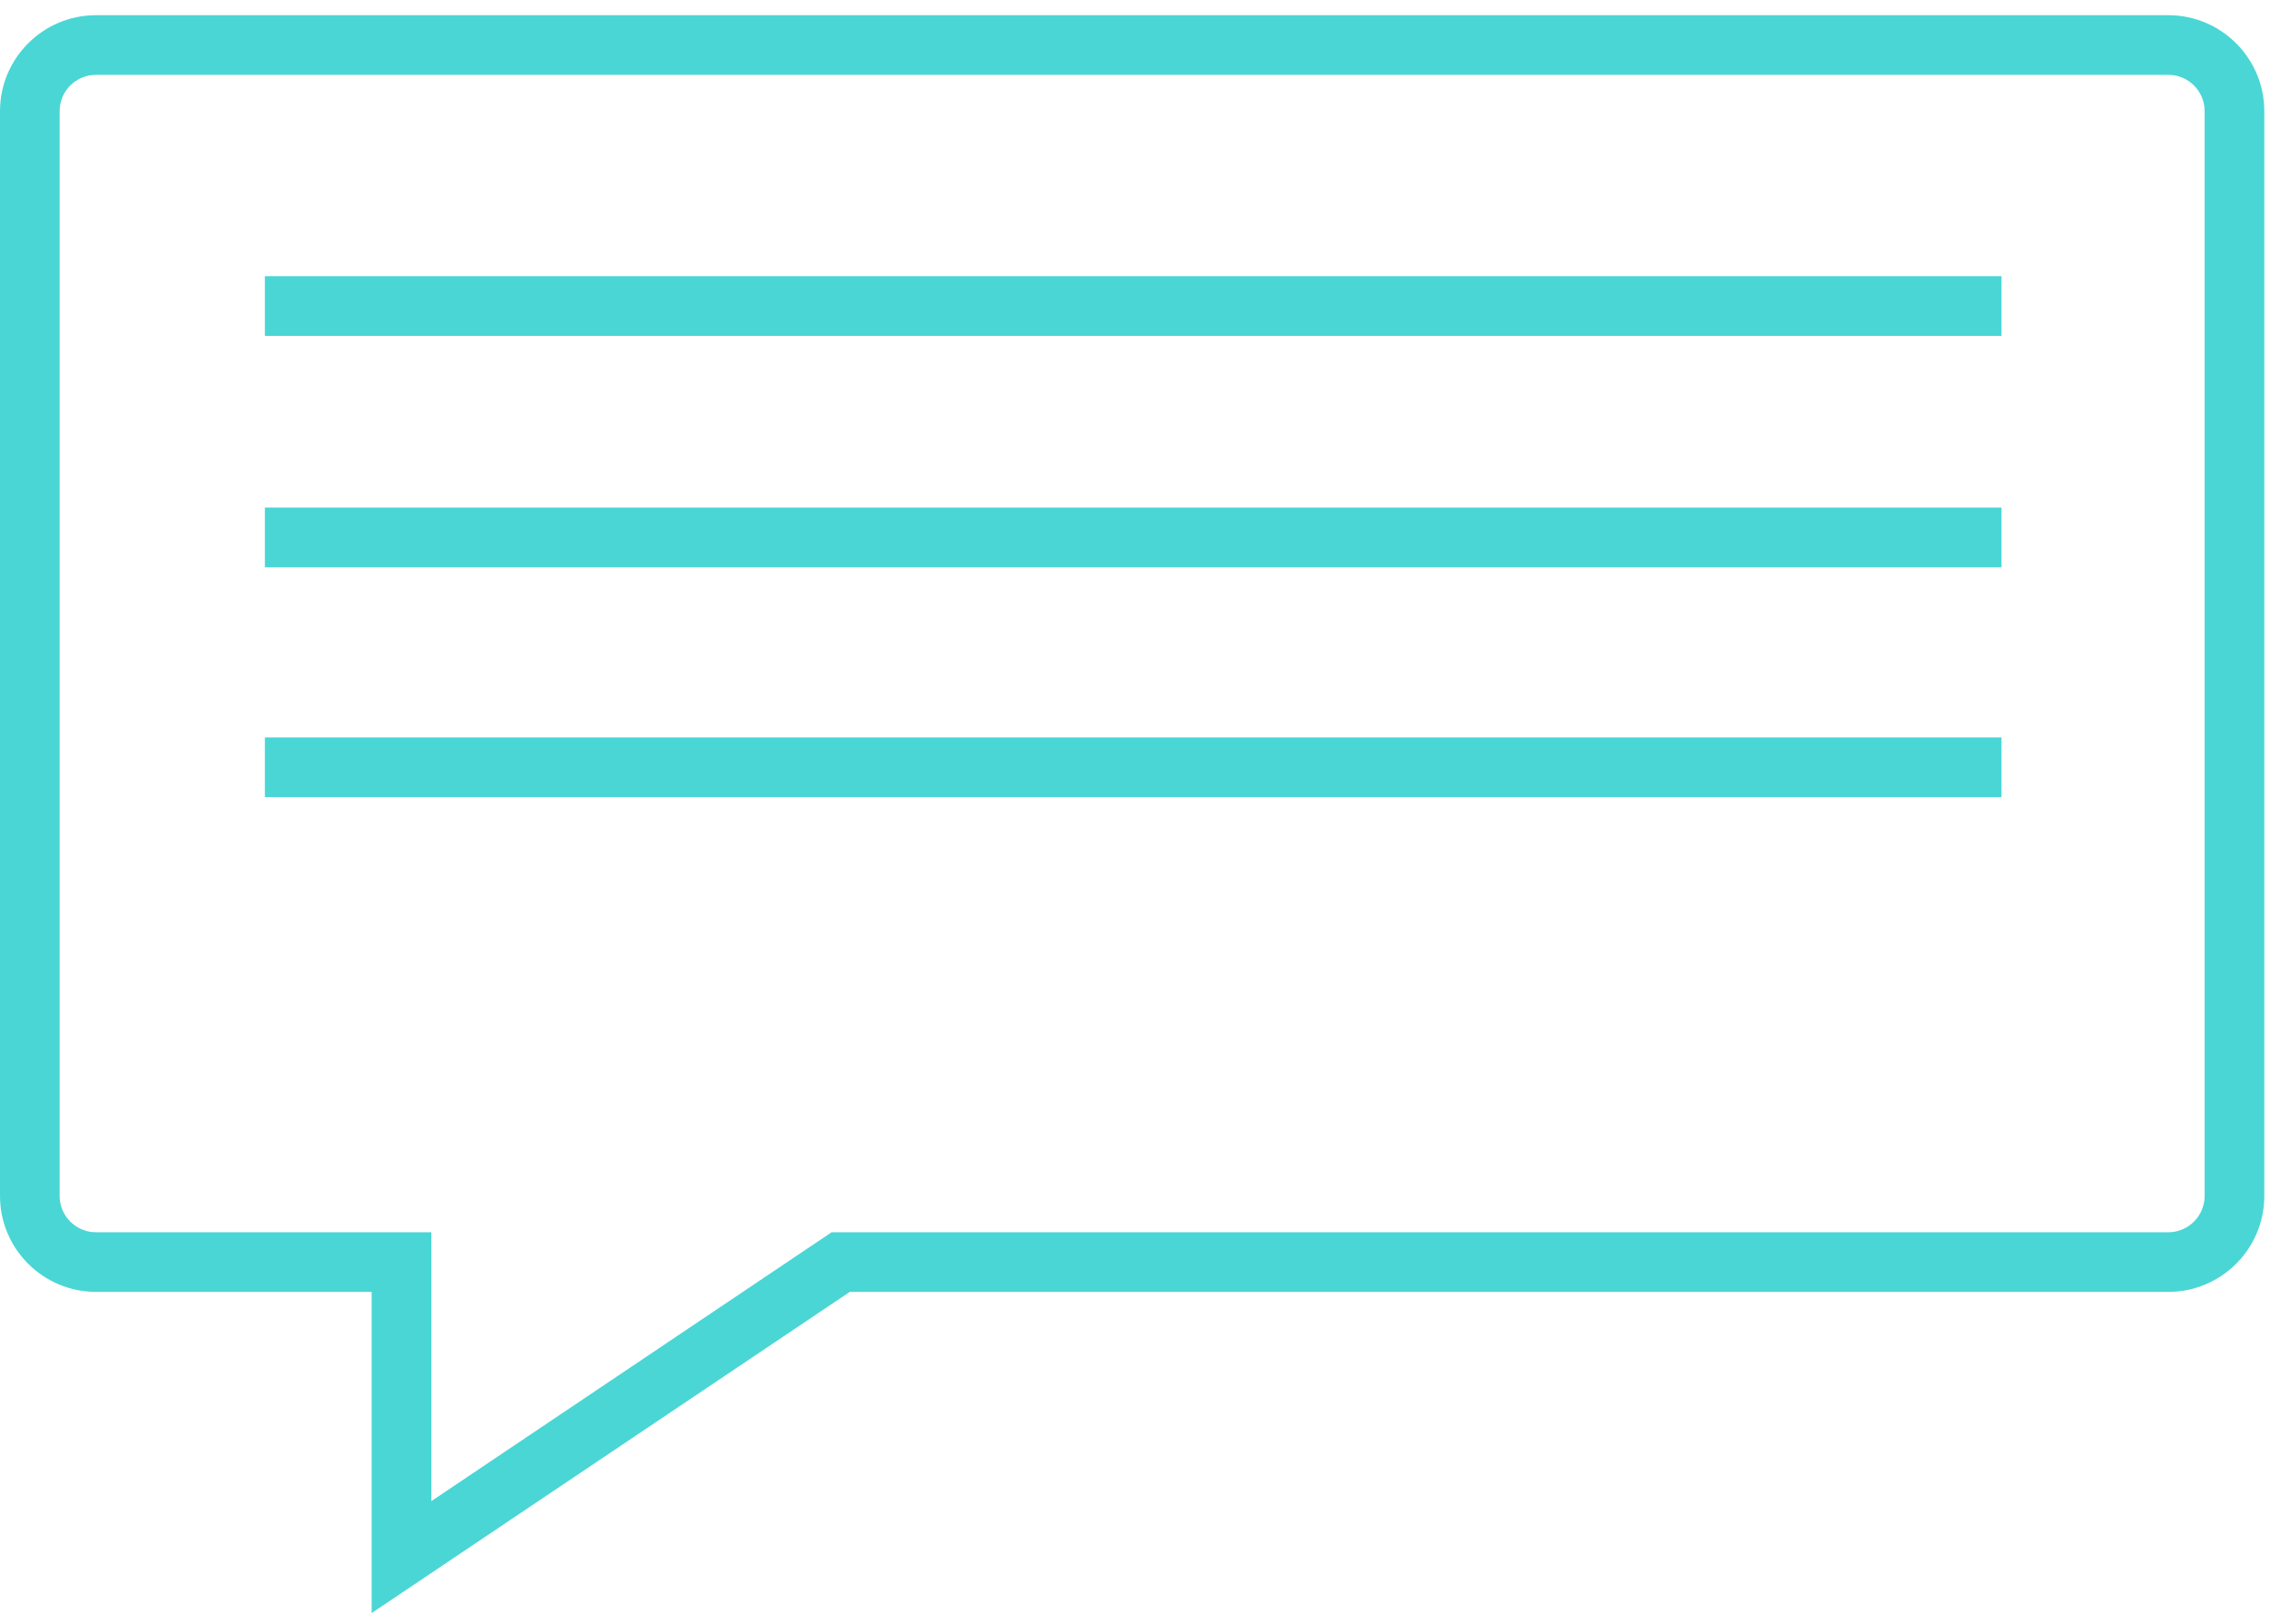
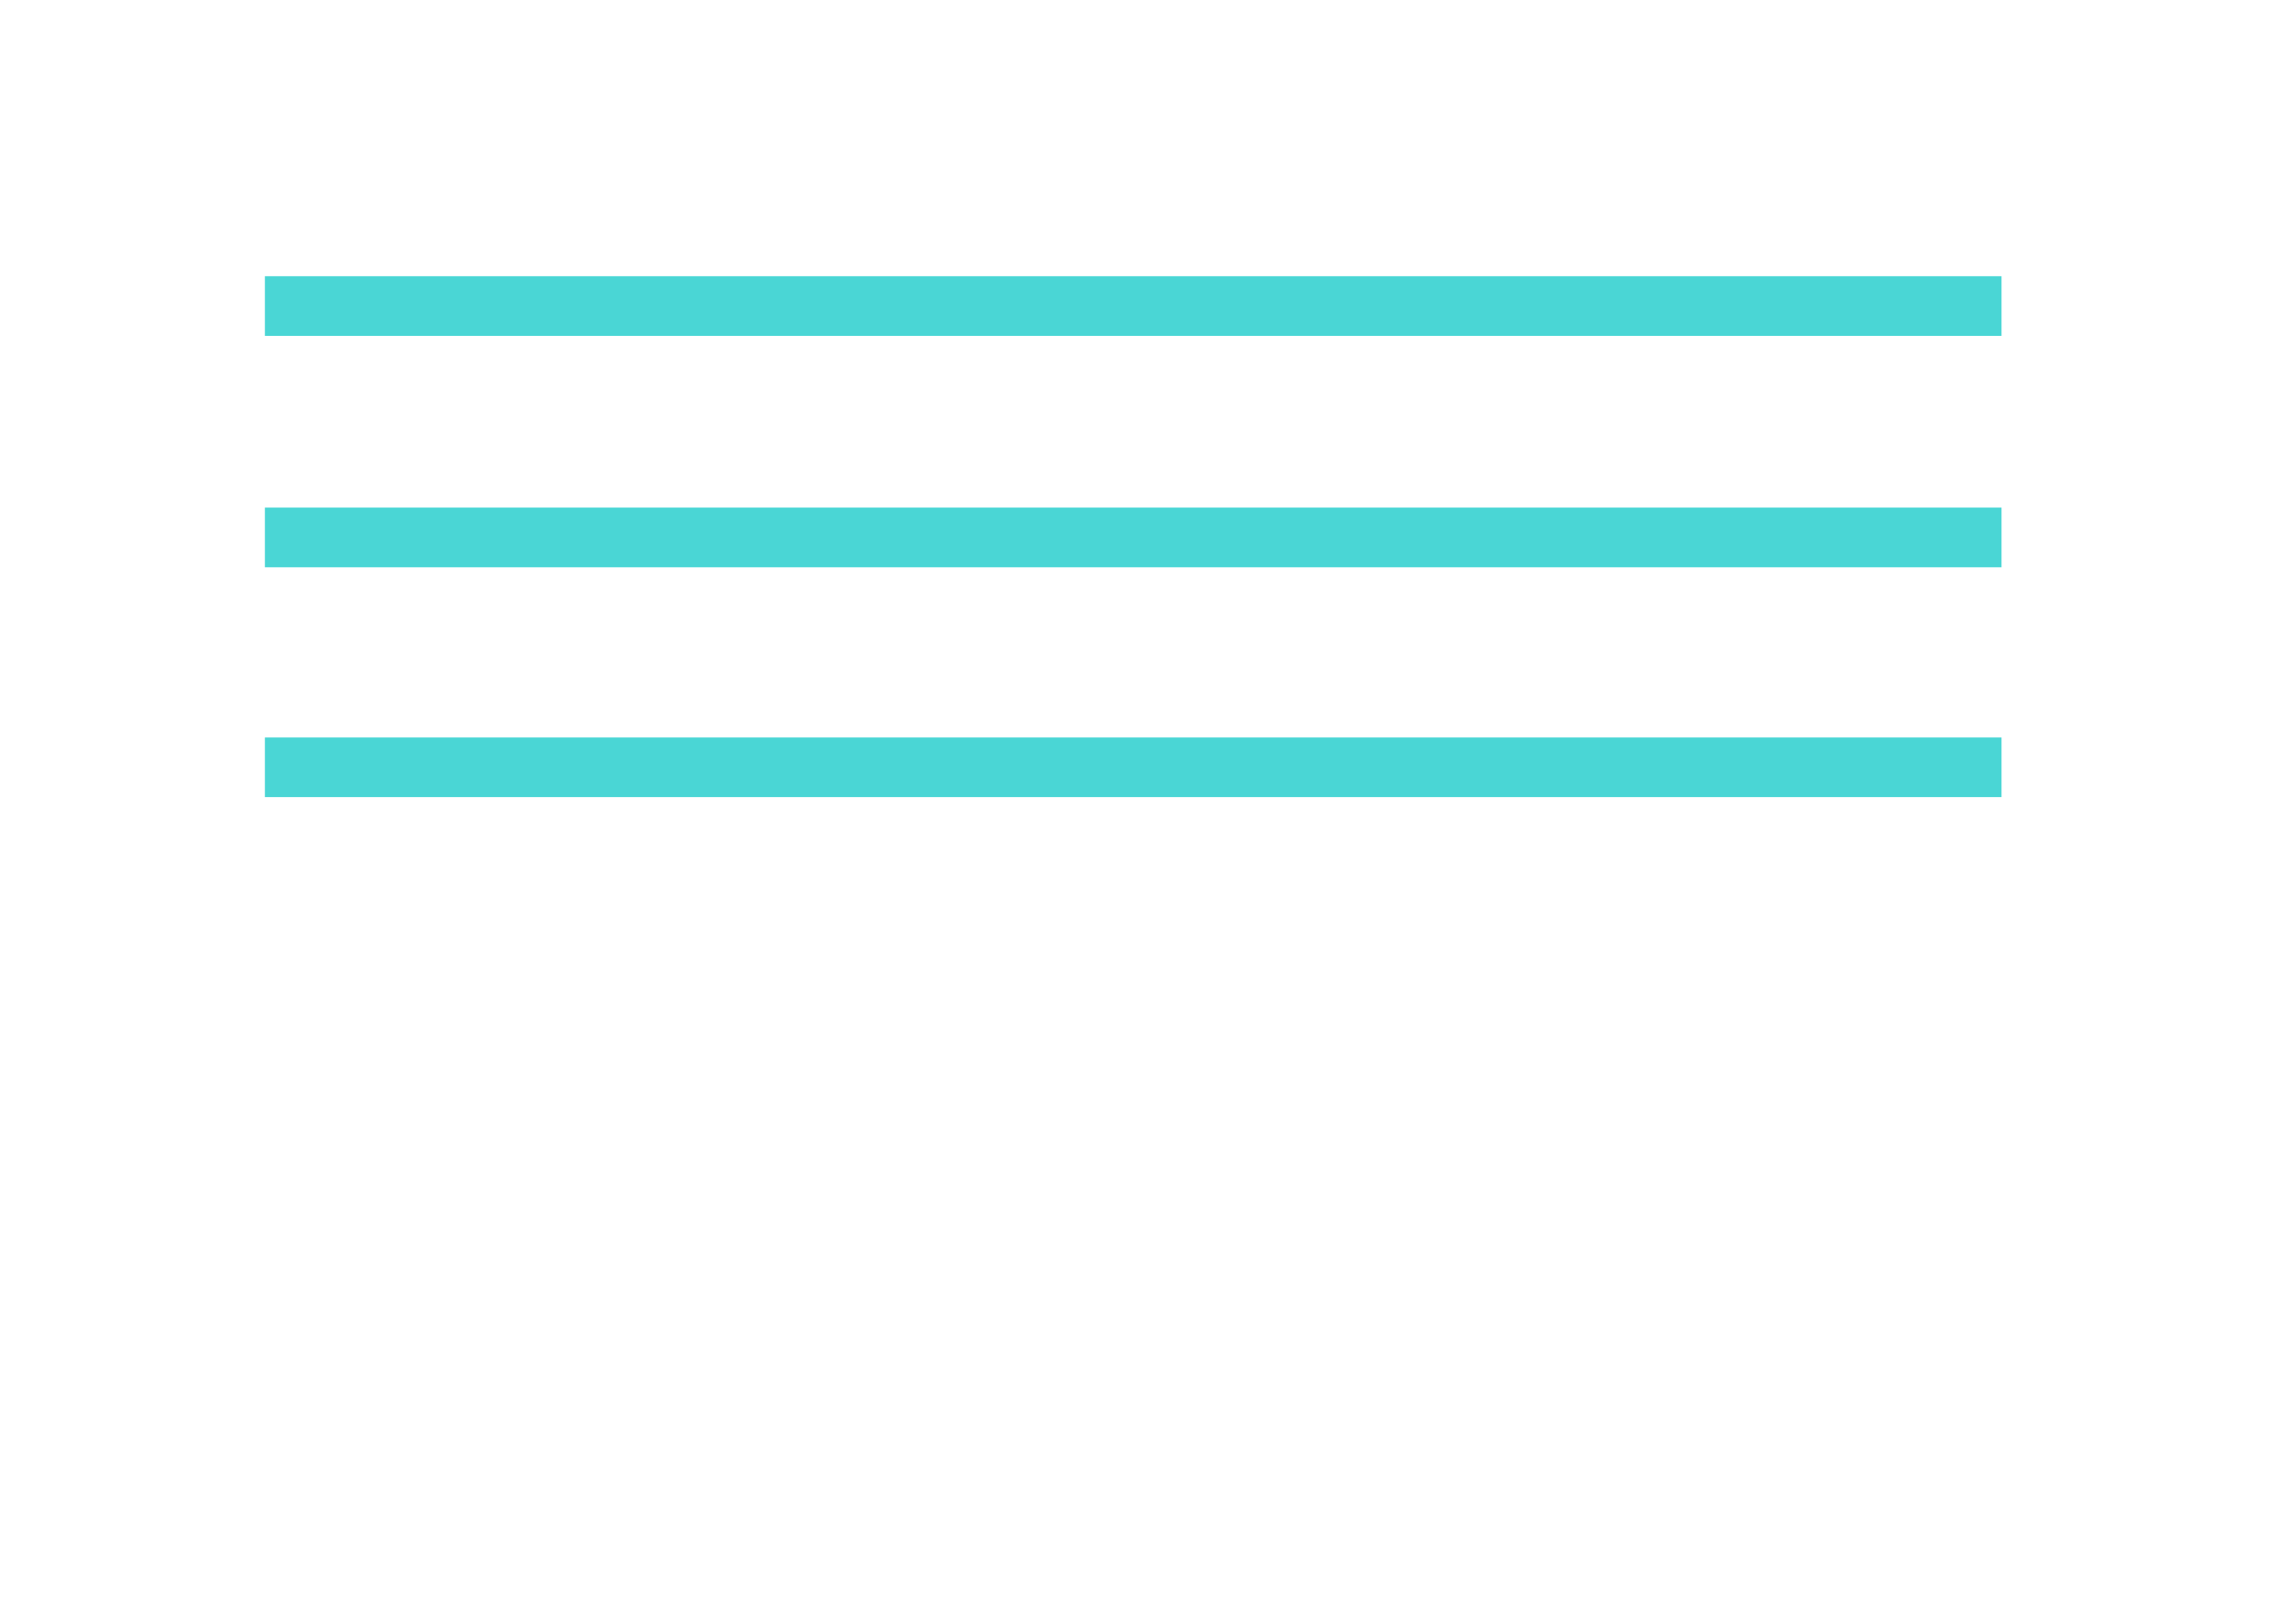
<svg xmlns="http://www.w3.org/2000/svg" width="102px" height="73px" viewBox="0 0 102 73" version="1.1">
  <title>Group 115</title>
  <g id="null" stroke="none" stroke-width="1" fill="none" fill-rule="evenodd">
    <g id="About" transform="translate(-909, -11913)" fill="#4AD6D5">
      <g id="Group-115" transform="translate(909, 11913.683)">
-         <path d="M4.312,2.681 C3.413,2.681 2.68,3.413 2.68,4.312 C2.68,4.312 2.68,53.069 2.68,53.069 C2.68,53.968 3.413,54.701 4.312,54.701 C4.312,54.701 9.335,54.701 19.381,54.701 L19.381,66.786 L37.368,54.701 C77.411,54.701 97.432,54.701 97.432,54.701 C98.332,54.701 99.063,53.968 99.063,53.069 C99.063,53.069 99.063,4.312 99.063,4.312 C99.063,3.413 98.332,2.681 97.432,2.681 C97.432,2.681 4.312,2.681 4.312,2.681 Z M16.7,71.817 L16.7,57.381 C8.442,57.381 4.312,57.381 4.312,57.381 C1.935,57.381 9.99999997e-06,55.447 9.99999997e-06,53.069 C9.99999997e-06,53.069 9.99999997e-06,4.312 9.99999997e-06,4.312 C9.99999997e-06,1.935 1.935,0 4.312,0 C4.312,0 97.432,0 97.432,0 C99.81,0 101.744,1.935 101.744,4.312 C101.744,4.312 101.744,53.069 101.744,53.069 C101.744,55.447 99.81,57.381 97.432,57.381 C97.432,57.381 77.683,57.381 38.185,57.381 L16.7,71.817 Z" id="Path-239" />
        <polygon id="Rectangle-105" points="11.903 14.413 11.903 11.731 89.936 11.731 89.936 14.413" />
        <polygon id="Rectangle-106" points="11.903 24.813 11.903 22.131 89.936 22.131 89.936 24.813" />
        <polygon id="Rectangle-107" points="11.903 35.143 11.903 32.462 89.936 32.462 89.936 35.143" />
      </g>
    </g>
  </g>
</svg>